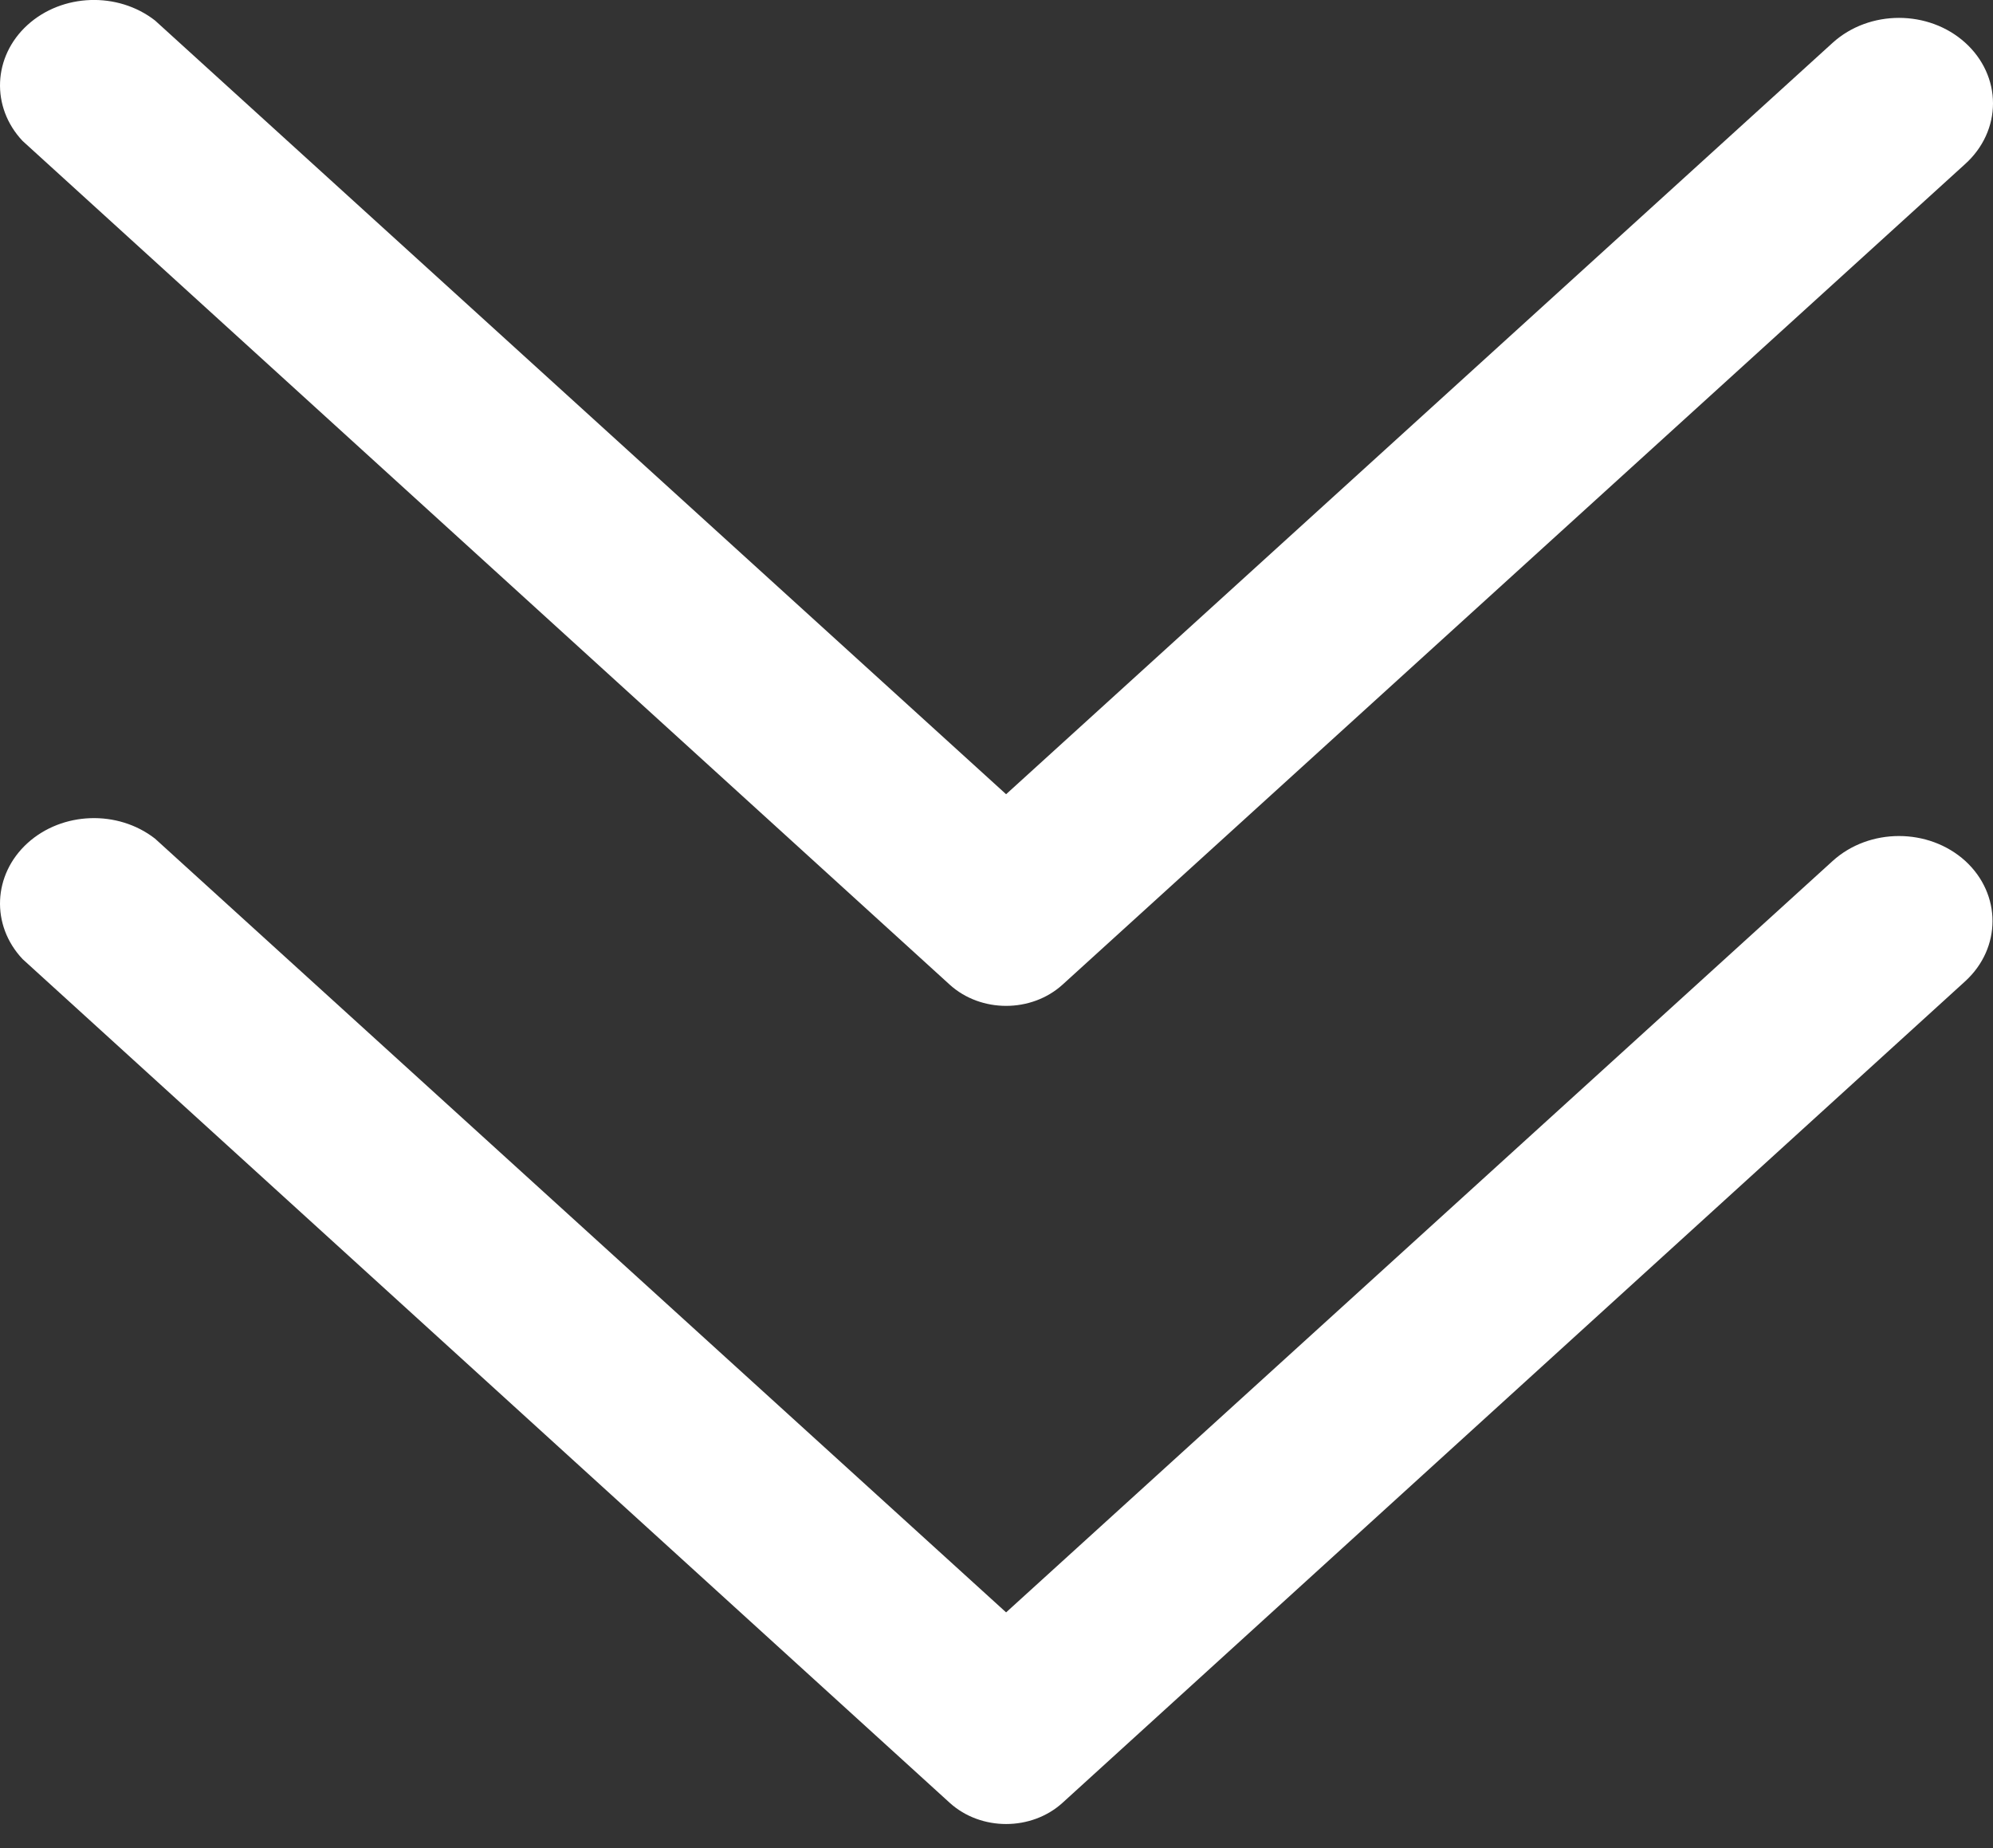
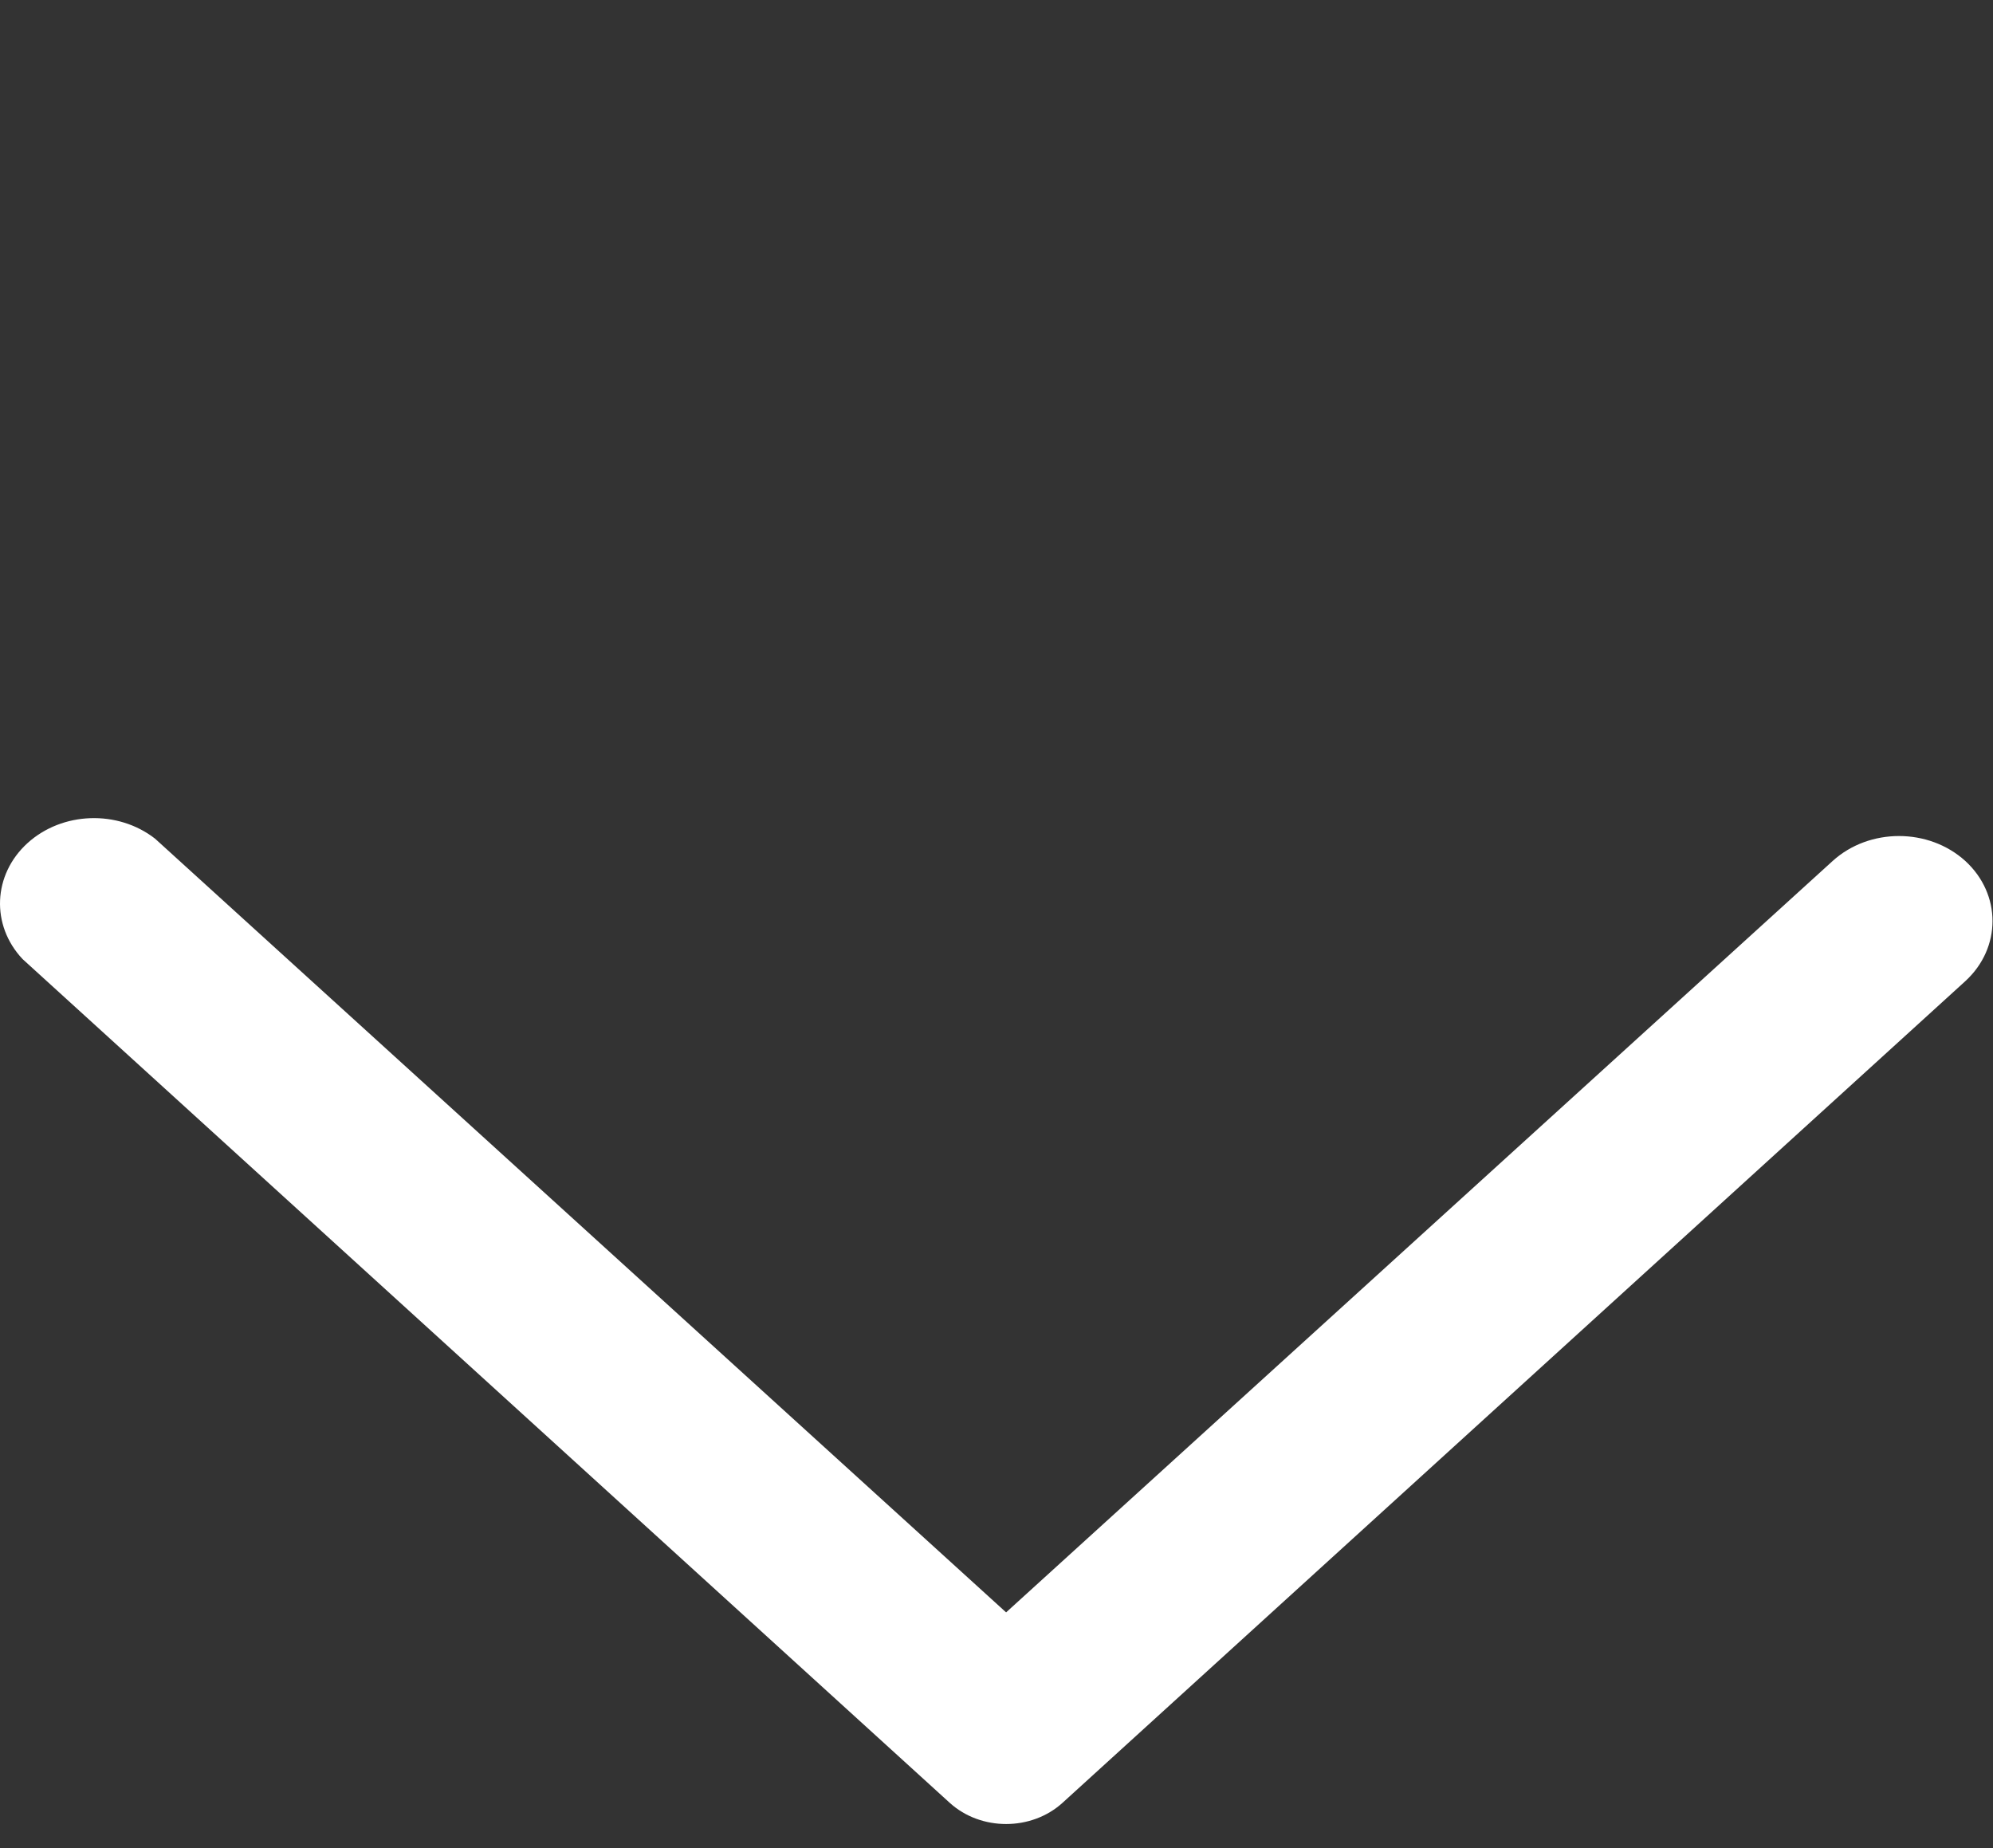
<svg xmlns="http://www.w3.org/2000/svg" width="55px" height="51px" viewBox="0 0 55 51" version="1.1">
  <rect x="0" y="0" width="55" height="51" fill="#333333" stroke="none" />
  <g id="UNDP" stroke="none" stroke-width="1" fill="none" fill-rule="evenodd">
    <g id="UNDP---hero---1" transform="translate(-933, -852)" fill="#FFFFFF" fill-rule="nonzero">
      <g id="4829858_arrow_cloud_up_upload_icon" transform="translate(960.5, 877.167) rotate(-180) translate(-960.5, -877.167) translate(933, 852)">
-         <path class="indi-arrow" d="M28.79,23.161 L54.377,46.445 C55.257,47.38 55.198,48.774 54.241,49.645 C53.283,50.515 51.75,50.569 50.721,49.768 L27.235,28.417 L4.422,49.156 C3.411,50.069 1.778,50.069 0.767,49.156 L0.767,49.156 C0.276,48.713 0,48.111 0,47.482 C0,46.854 0.276,46.252 0.767,45.809 L25.679,23.161 C26.539,22.382 27.93,22.382 28.79,23.161 Z" id="Path" />
-         <path class="indi-arrow" d="M28.79,0.584 L54.377,23.868 C55.257,24.803 55.198,26.197 54.241,27.068 C53.283,27.938 51.75,27.992 50.721,27.191 L27.235,5.84 L4.422,26.578 C3.411,27.492 1.778,27.492 0.767,26.578 L0.767,26.578 C-0.238,25.659 -0.238,24.175 0.767,23.256 L25.679,0.584 C26.539,-0.195 27.93,-0.195 28.79,0.584 Z" id="Path" />
+         <path class="indi-arrow" d="M28.79,0.584 L54.377,23.868 C55.257,24.803 55.198,26.197 54.241,27.068 C53.283,27.938 51.75,27.992 50.721,27.191 L27.235,5.84 L4.422,26.578 C3.411,27.492 1.778,27.492 0.767,26.578 L0.767,26.578 C-0.238,25.659 -0.238,24.175 0.767,23.256 L25.679,0.584 C26.539,-0.195 27.93,-0.195 28.79,0.584 " id="Path" />
      </g>
    </g>
  </g>
</svg>